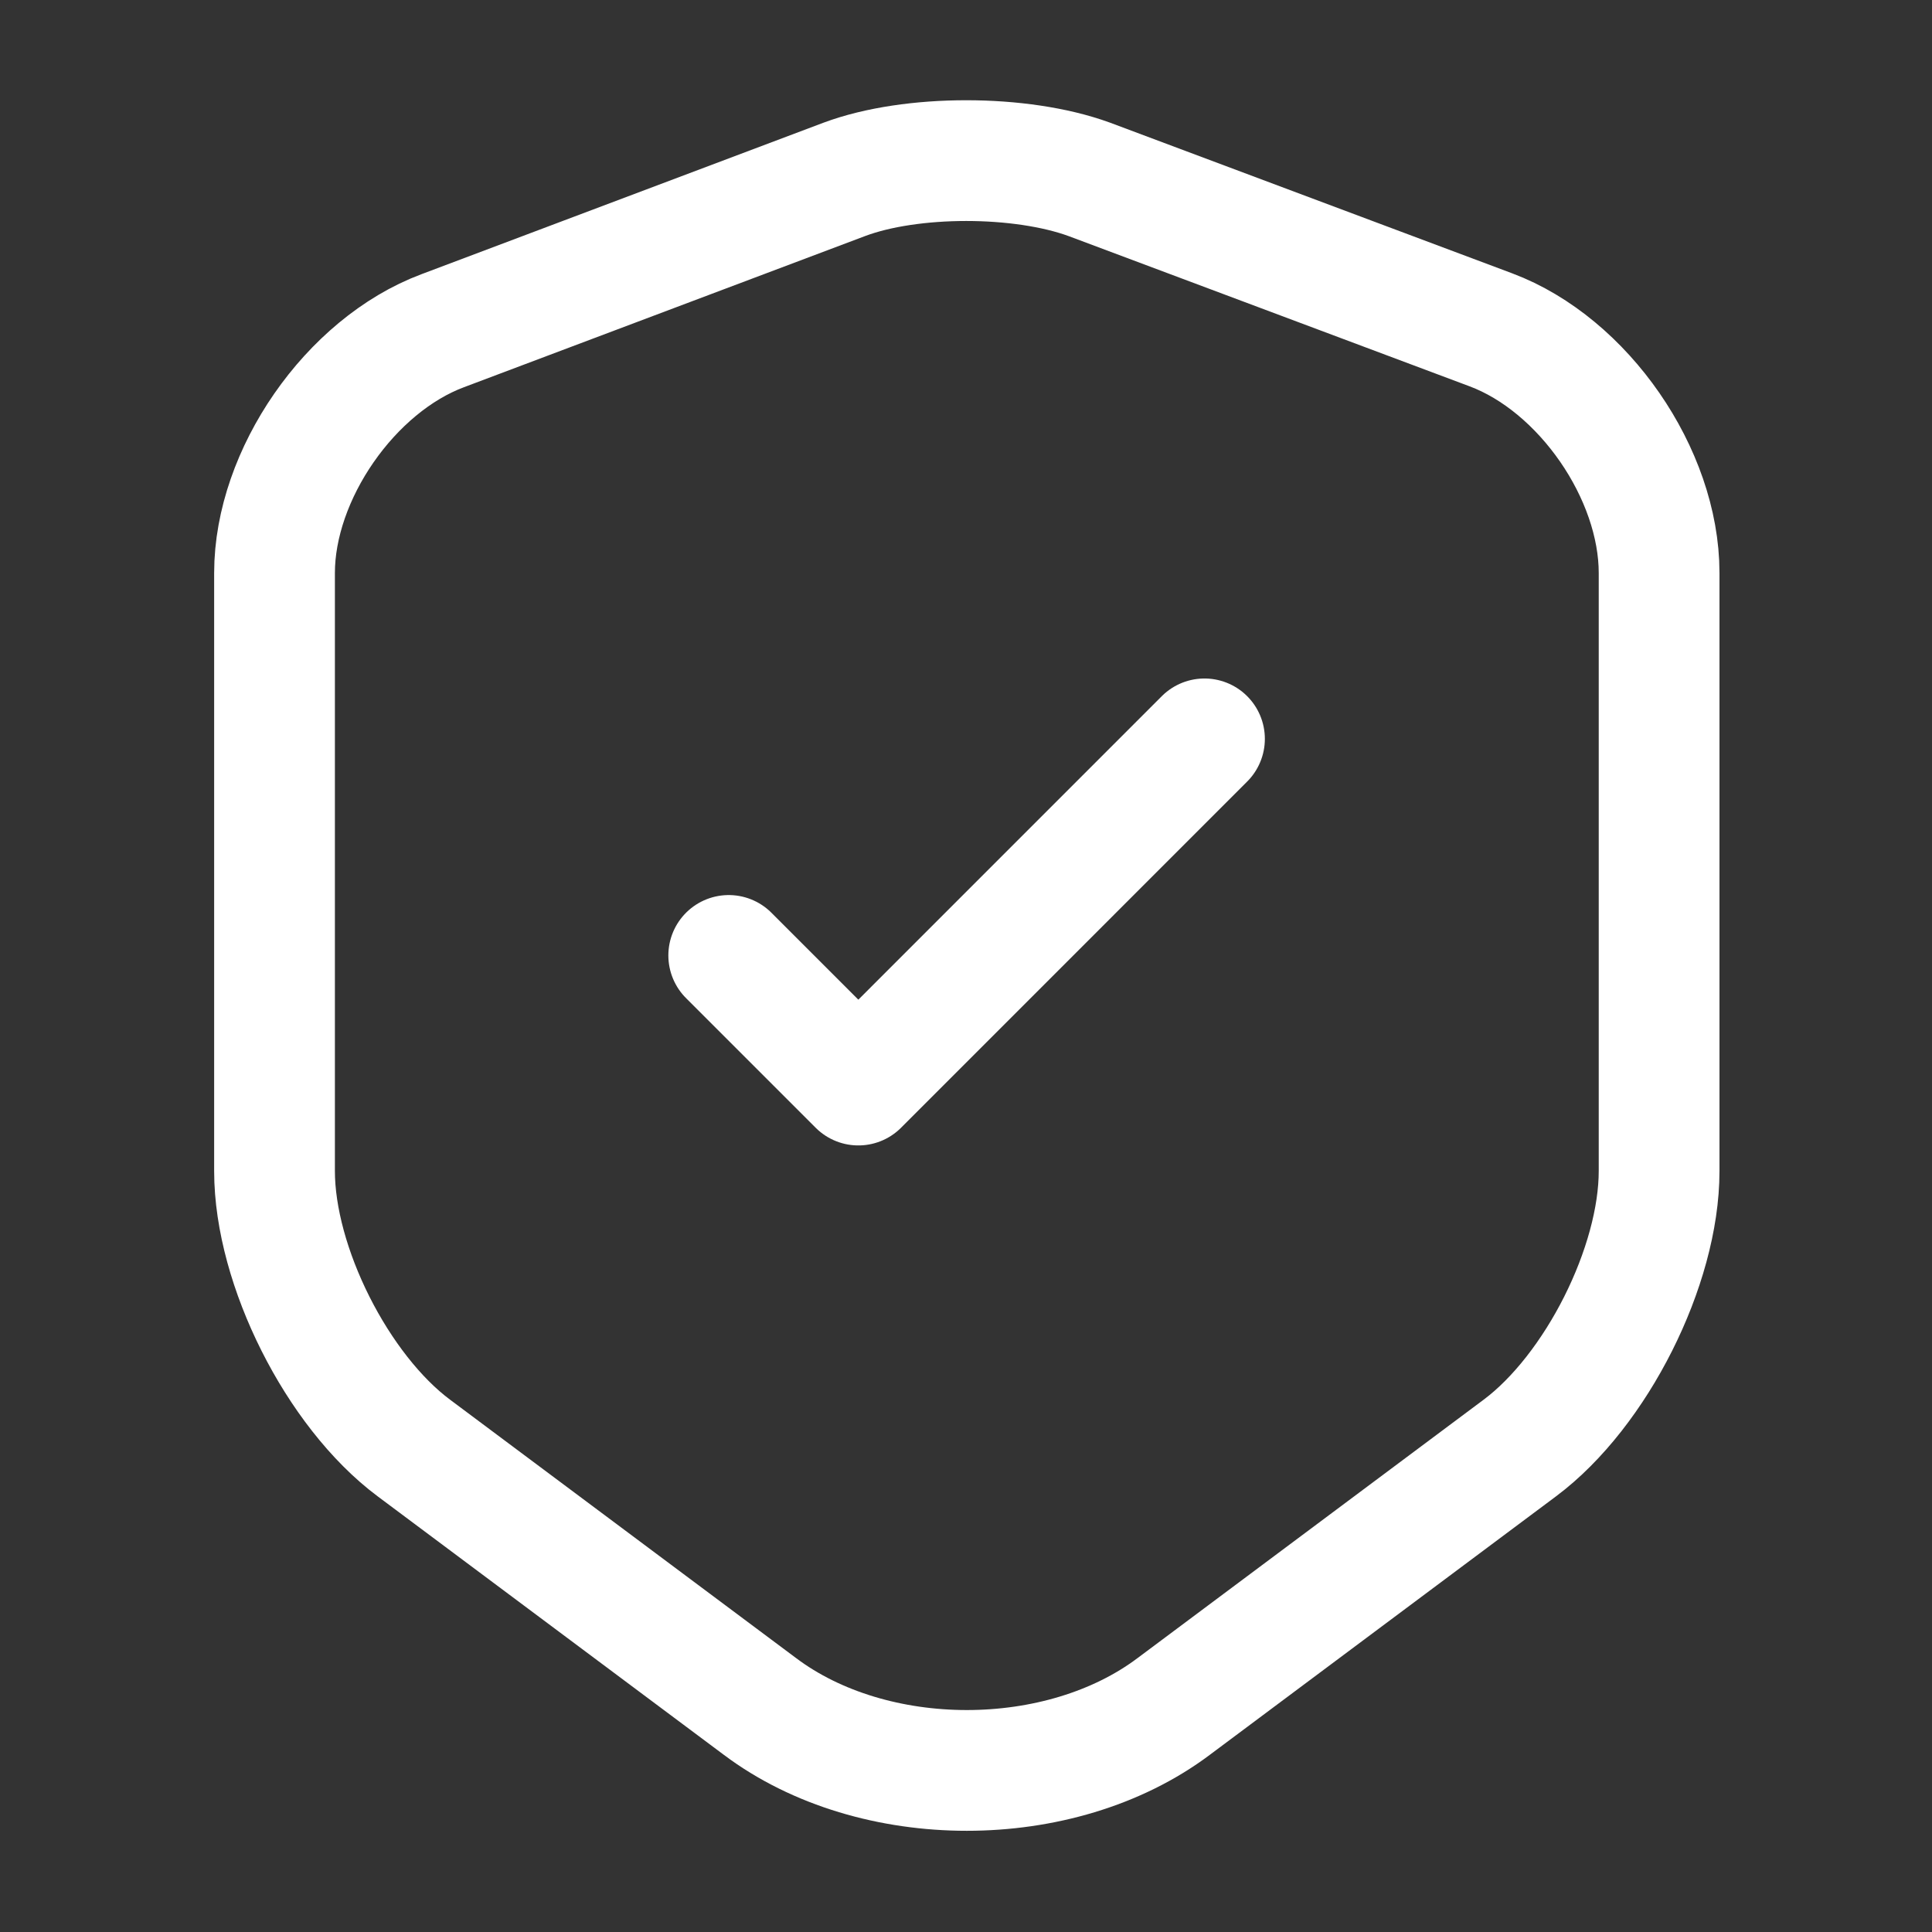
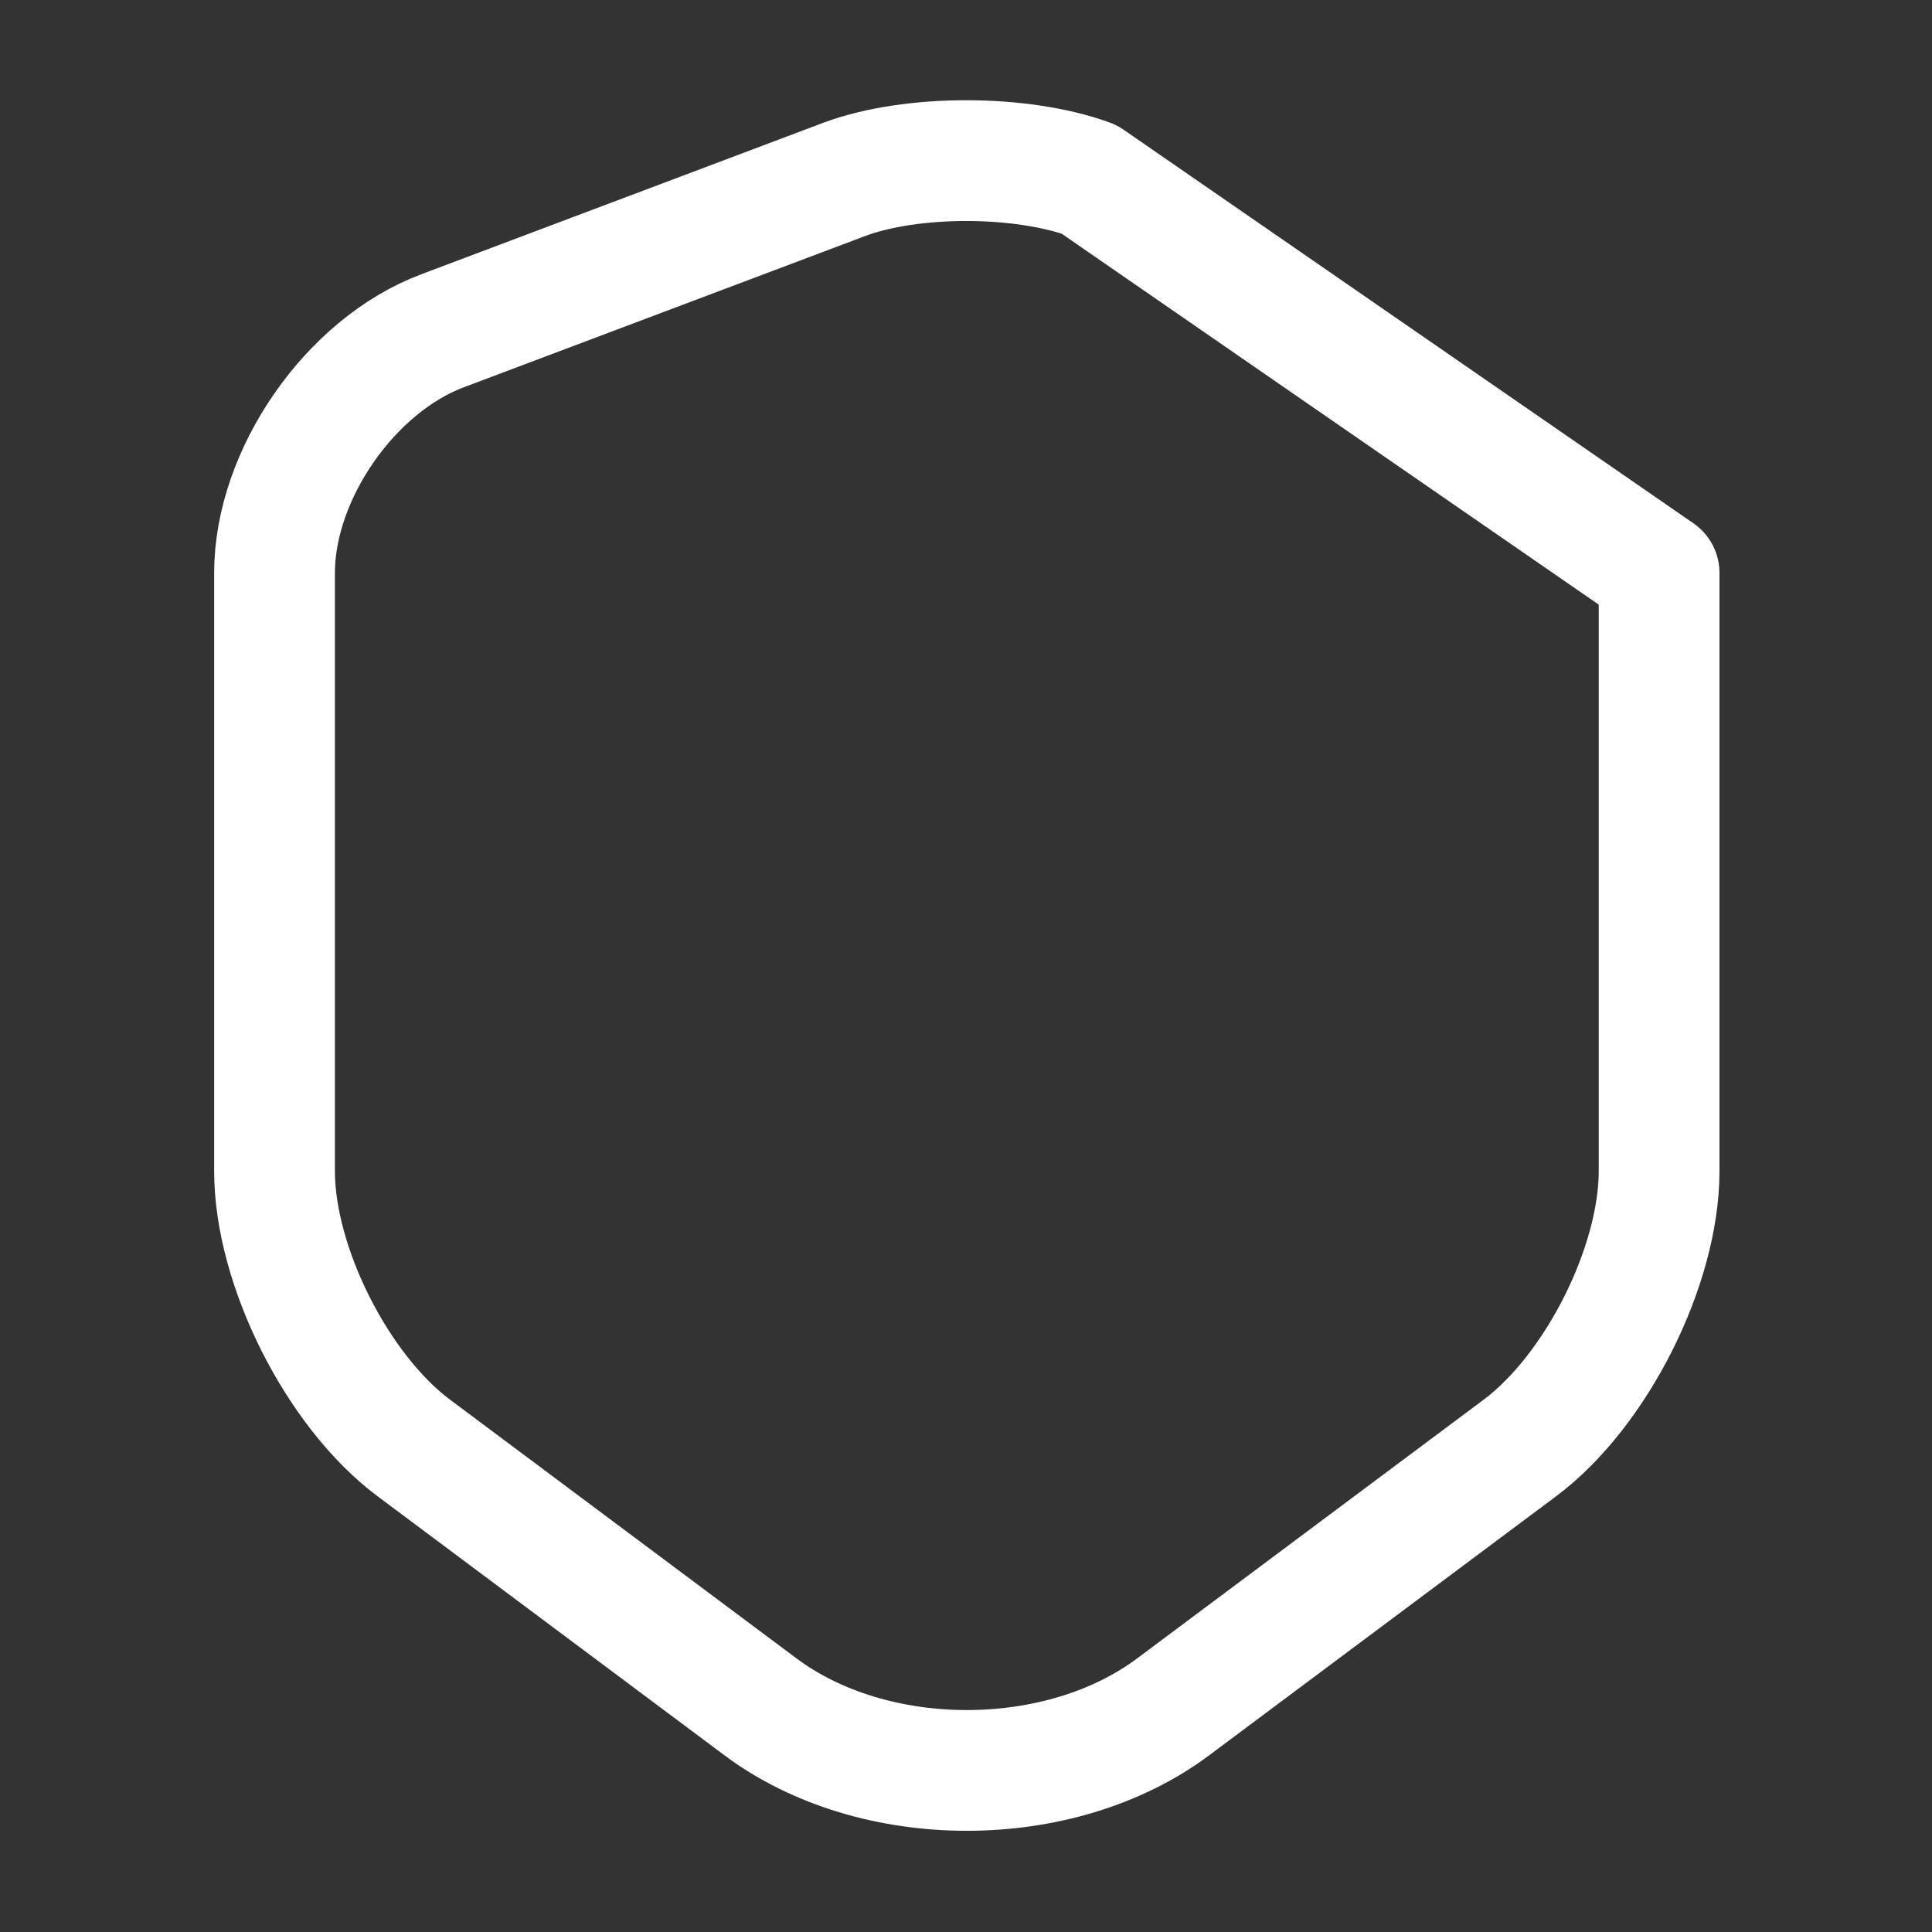
<svg xmlns="http://www.w3.org/2000/svg" width="32" height="32" viewBox="0 0 32 32" fill="none">
  <rect x="0" y="0" width="32" height="32" fill="#333333" stroke="none" />
-   <path d="M13.987 2.97L7.334 5.477C5.8 6.05 4.547 7.863 4.547 9.49V19.397C4.547 20.97 5.587 23.037 6.854 23.983L12.587 28.264C14.467 29.677 17.56 29.677 19.44 28.264L25.174 23.983C26.44 23.037 27.48 20.97 27.48 19.397V9.49C27.48 7.85 26.227 6.037 24.694 5.463L18.04 2.97C16.907 2.557 15.094 2.557 13.987 2.97Z" stroke="white" stroke-width="2" stroke-linecap="round" stroke-linejoin="round" />
-   <path d="M12.07 15.825L14.217 17.972L19.95 12.238" stroke="white" stroke-width="2" stroke-linecap="round" stroke-linejoin="round" />
+   <path d="M13.987 2.97L7.334 5.477C5.8 6.05 4.547 7.863 4.547 9.49V19.397C4.547 20.97 5.587 23.037 6.854 23.983L12.587 28.264C14.467 29.677 17.56 29.677 19.44 28.264L25.174 23.983C26.44 23.037 27.48 20.97 27.48 19.397V9.49L18.04 2.97C16.907 2.557 15.094 2.557 13.987 2.97Z" stroke="white" stroke-width="2" stroke-linecap="round" stroke-linejoin="round" />
</svg>